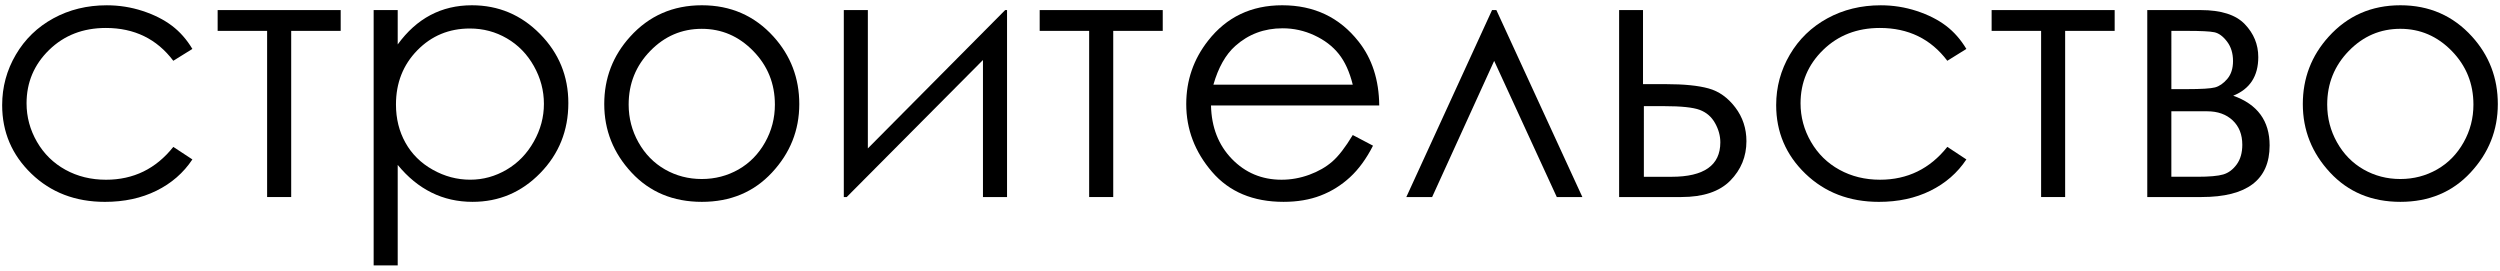
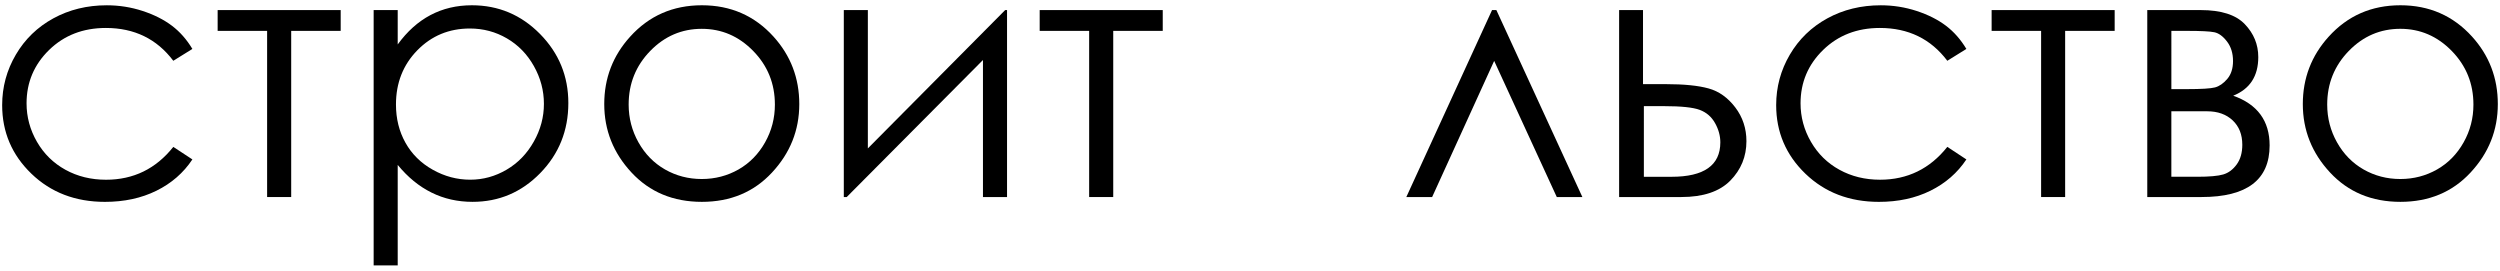
<svg xmlns="http://www.w3.org/2000/svg" version="1.1" id="stroitelstvo" x="0px" y="0px" width="157px" height="17px" viewBox="0 0 157 17" enable-background="new 0 0 157 17" xml:space="preserve">
  <path d="M6.647,1.756c1.79,0,3.201,0.688,4.236,2.061l1.198-0.744c-0.353-0.59-0.781-1.076-1.284-1.457  c-0.504-0.381-1.117-0.69-1.84-0.928c-0.724-0.237-1.474-0.356-2.25-0.356c-1.237,0-2.356,0.273-3.356,0.82  c-1,0.547-1.786,1.308-2.357,2.282C0.422,4.409,0.136,5.465,0.136,6.601c0,1.69,0.611,3.125,1.835,4.306  c1.223,1.18,2.763,1.77,4.618,1.77c1.209,0,2.286-0.231,3.232-0.698c0.945-0.465,1.699-1.121,2.261-1.967l-1.198-0.787  c-1.092,1.375-2.501,2.062-4.226,2.062c-0.94,0-1.79-0.208-2.549-0.626C3.352,10.244,2.755,9.658,2.32,8.904  c-0.435-0.755-0.652-1.56-0.652-2.415c0-1.315,0.473-2.433,1.418-3.354C4.03,2.216,5.218,1.756,6.647,1.756z" />
  <polygon points="13.668,1.939 16.775,1.939 16.775,12.374 18.287,12.374 18.287,1.939 21.395,1.939 21.395,0.633 13.668,0.633 " />
  <path d="M29.634,0.331c-0.956,0-1.822,0.205-2.599,0.615c-0.777,0.41-1.462,1.025-2.059,1.845V0.633h-1.511v16.036h1.511v-6.313  c0.632,0.771,1.34,1.351,2.124,1.738c0.783,0.389,1.642,0.582,2.576,0.582c1.66,0,3.077-0.602,4.253-1.807  c1.175-1.205,1.763-2.672,1.763-4.398c0-1.689-0.594-3.136-1.779-4.338C32.729,0.932,31.301,0.331,29.634,0.331z M33.524,8.891  c-0.424,0.755-0.992,1.343-1.706,1.763c-0.715,0.421-1.478,0.631-2.288,0.631c-0.825,0-1.609-0.208-2.353-0.626  c-0.743-0.416-1.313-0.979-1.712-1.691c-0.399-0.711-0.598-1.513-0.598-2.404c0-1.357,0.447-2.492,1.341-3.406  c0.894-0.912,1.993-1.368,3.3-1.368c0.84,0,1.615,0.206,2.325,0.62c0.711,0.413,1.275,0.993,1.695,1.74  c0.42,0.748,0.63,1.538,0.63,2.371C34.16,7.346,33.949,8.137,33.524,8.891z" />
  <path d="M44.078,0.331c-1.816,0-3.319,0.658-4.508,1.976C38.488,3.5,37.947,4.91,37.947,6.536c0,1.64,0.571,3.073,1.714,4.3  c1.142,1.227,2.614,1.84,4.416,1.84c1.794,0,3.263-0.613,4.404-1.84c1.143-1.227,1.714-2.66,1.714-4.3  c0-1.633-0.541-3.047-1.622-4.241C47.385,0.986,45.886,0.331,44.078,0.331z M48.046,8.942c-0.412,0.733-0.968,1.3-1.668,1.701  c-0.7,0.397-1.47,0.599-2.307,0.599c-0.838,0-1.606-0.2-2.307-0.599c-0.7-0.4-1.256-0.968-1.668-1.701  c-0.411-0.733-0.617-1.524-0.617-2.374c0-1.316,0.451-2.438,1.354-3.367c0.902-0.928,1.982-1.391,3.238-1.391  c1.249,0,2.326,0.464,3.232,1.392c0.907,0.928,1.36,2.05,1.36,3.366C48.664,7.418,48.458,8.209,48.046,8.942z" />
  <polygon points="54.501,9.32 54.501,0.633 52.991,0.633 52.991,12.374 53.174,12.374 61.73,3.769 61.73,12.374 63.242,12.374   63.242,0.633 63.124,0.633 " />
  <polygon points="65.292,1.939 68.399,1.939 68.399,12.374 69.911,12.374 69.911,1.939 73.02,1.939 73.02,0.633 65.292,0.633 " />
-   <path d="M85.318,2.608c-1.195-1.519-2.794-2.277-4.795-2.277c-1.944,0-3.496,0.741-4.655,2.224  c-0.915,1.165-1.372,2.492-1.372,3.981c0,1.583,0.54,3.001,1.62,4.257c1.08,1.256,2.578,1.883,4.493,1.883  c0.864,0,1.639-0.131,2.322-0.394c0.686-0.263,1.3-0.646,1.847-1.149c0.548-0.504,1.03-1.165,1.447-1.984l-1.272-0.669  c-0.461,0.767-0.89,1.322-1.285,1.666c-0.396,0.345-0.877,0.621-1.442,0.828s-1.147,0.313-1.745,0.313  c-1.238,0-2.279-0.438-3.122-1.309c-0.843-0.873-1.278-1.99-1.308-3.354h10.565C86.601,5.018,86.168,3.68,85.318,2.608z   M76.202,5.316c0.31-1.078,0.767-1.889,1.372-2.428c0.828-0.74,1.818-1.111,2.971-1.111c0.699,0,1.365,0.147,1.998,0.442  c0.635,0.295,1.145,0.684,1.529,1.165c0.387,0.482,0.68,1.127,0.881,1.932H76.202z" />
  <polygon points="93.701,0.633 88.317,12.374 89.938,12.374 93.834,3.824 97.766,12.374 99.373,12.374 93.972,0.633 " />
  <path d="M107.303,5.555c-0.647-0.18-1.543-0.271-2.688-0.271h-1.434V0.633h-1.5v11.741h3.905c1.375,0,2.399-0.343,3.076-1.03  c0.676-0.688,1.014-1.513,1.014-2.477c0-0.799-0.233-1.506-0.7-2.121C108.508,6.131,107.949,5.734,107.303,5.555z M104.972,11.102  h-1.737V6.666h1.284c1.063,0,1.808,0.078,2.229,0.236c0.42,0.159,0.739,0.436,0.959,0.832c0.221,0.395,0.33,0.798,0.33,1.208  C108.035,10.381,107.015,11.102,104.972,11.102z" />
  <path d="M118.055,1.756c1.789,0,3.201,0.688,4.236,2.061l1.197-0.744c-0.354-0.59-0.781-1.076-1.283-1.457  c-0.504-0.381-1.117-0.69-1.84-0.928c-0.725-0.237-1.475-0.356-2.25-0.356c-1.238,0-2.357,0.273-3.357,0.82  c-1,0.547-1.785,1.307-2.357,2.282s-0.857,2.031-0.857,3.167c0,1.69,0.61,3.125,1.834,4.306c1.224,1.18,2.764,1.77,4.619,1.77  c1.209,0,2.285-0.231,3.231-0.698c0.944-0.465,1.698-1.121,2.261-1.967l-1.197-0.789c-1.092,1.375-2.502,2.063-4.227,2.063  c-0.939,0-1.79-0.208-2.549-0.626c-0.758-0.416-1.354-1.002-1.789-1.756c-0.436-0.755-0.652-1.56-0.652-2.415  c0-1.315,0.473-2.433,1.418-3.353C115.438,2.216,116.625,1.756,118.055,1.756z" />
  <polygon points="125.074,1.939 128.182,1.939 128.182,12.374 129.691,12.374 129.691,1.939 132.801,1.939 132.801,0.633   125.074,0.633 " />
  <path d="M140.246,6.011c1.051-0.425,1.574-1.232,1.574-2.425c0-0.79-0.281-1.479-0.846-2.068c-0.564-0.59-1.488-0.885-2.77-0.885  h-3.355v11.741h3.41c2.85,0,4.273-1.08,4.273-3.241C142.533,7.592,141.771,6.551,140.246,6.011z M136.361,1.939h0.984  c0.865,0,1.438,0.028,1.715,0.086c0.277,0.057,0.543,0.251,0.795,0.581c0.252,0.329,0.379,0.739,0.379,1.227  c0,0.466-0.121,0.841-0.361,1.124c-0.242,0.283-0.5,0.461-0.773,0.533c-0.273,0.071-0.857,0.107-1.754,0.107h-0.984V1.939  L136.361,1.939z M140.467,10.324c-0.234,0.322-0.516,0.533-0.844,0.631s-0.875,0.146-1.641,0.146h-1.621V6.989h2.25  c0.662,0,1.197,0.19,1.602,0.571c0.404,0.382,0.604,0.893,0.604,1.533C140.816,9.59,140.701,10,140.467,10.324z" />
  <path d="M155.242,2.295c-1.188-1.309-2.688-1.964-4.496-1.964c-1.816,0-3.318,0.658-4.508,1.976  c-1.08,1.193-1.621,2.604-1.621,4.229c0,1.64,0.57,3.073,1.713,4.3s2.613,1.84,4.416,1.84c1.795,0,3.264-0.613,4.404-1.84  c1.143-1.227,1.713-2.66,1.713-4.3C156.863,4.903,156.324,3.489,155.242,2.295z M154.715,8.942c-0.412,0.733-0.967,1.3-1.668,1.701  c-0.699,0.397-1.469,0.599-2.307,0.599s-1.605-0.2-2.307-0.599c-0.701-0.4-1.256-0.968-1.668-1.701s-0.617-1.524-0.617-2.374  c0-1.316,0.451-2.438,1.354-3.367c0.902-0.928,1.982-1.392,3.238-1.392c1.248,0,2.326,0.464,3.232,1.392  c0.906,0.929,1.359,2.051,1.359,3.367C155.332,7.418,155.127,8.209,154.715,8.942z" />
</svg>